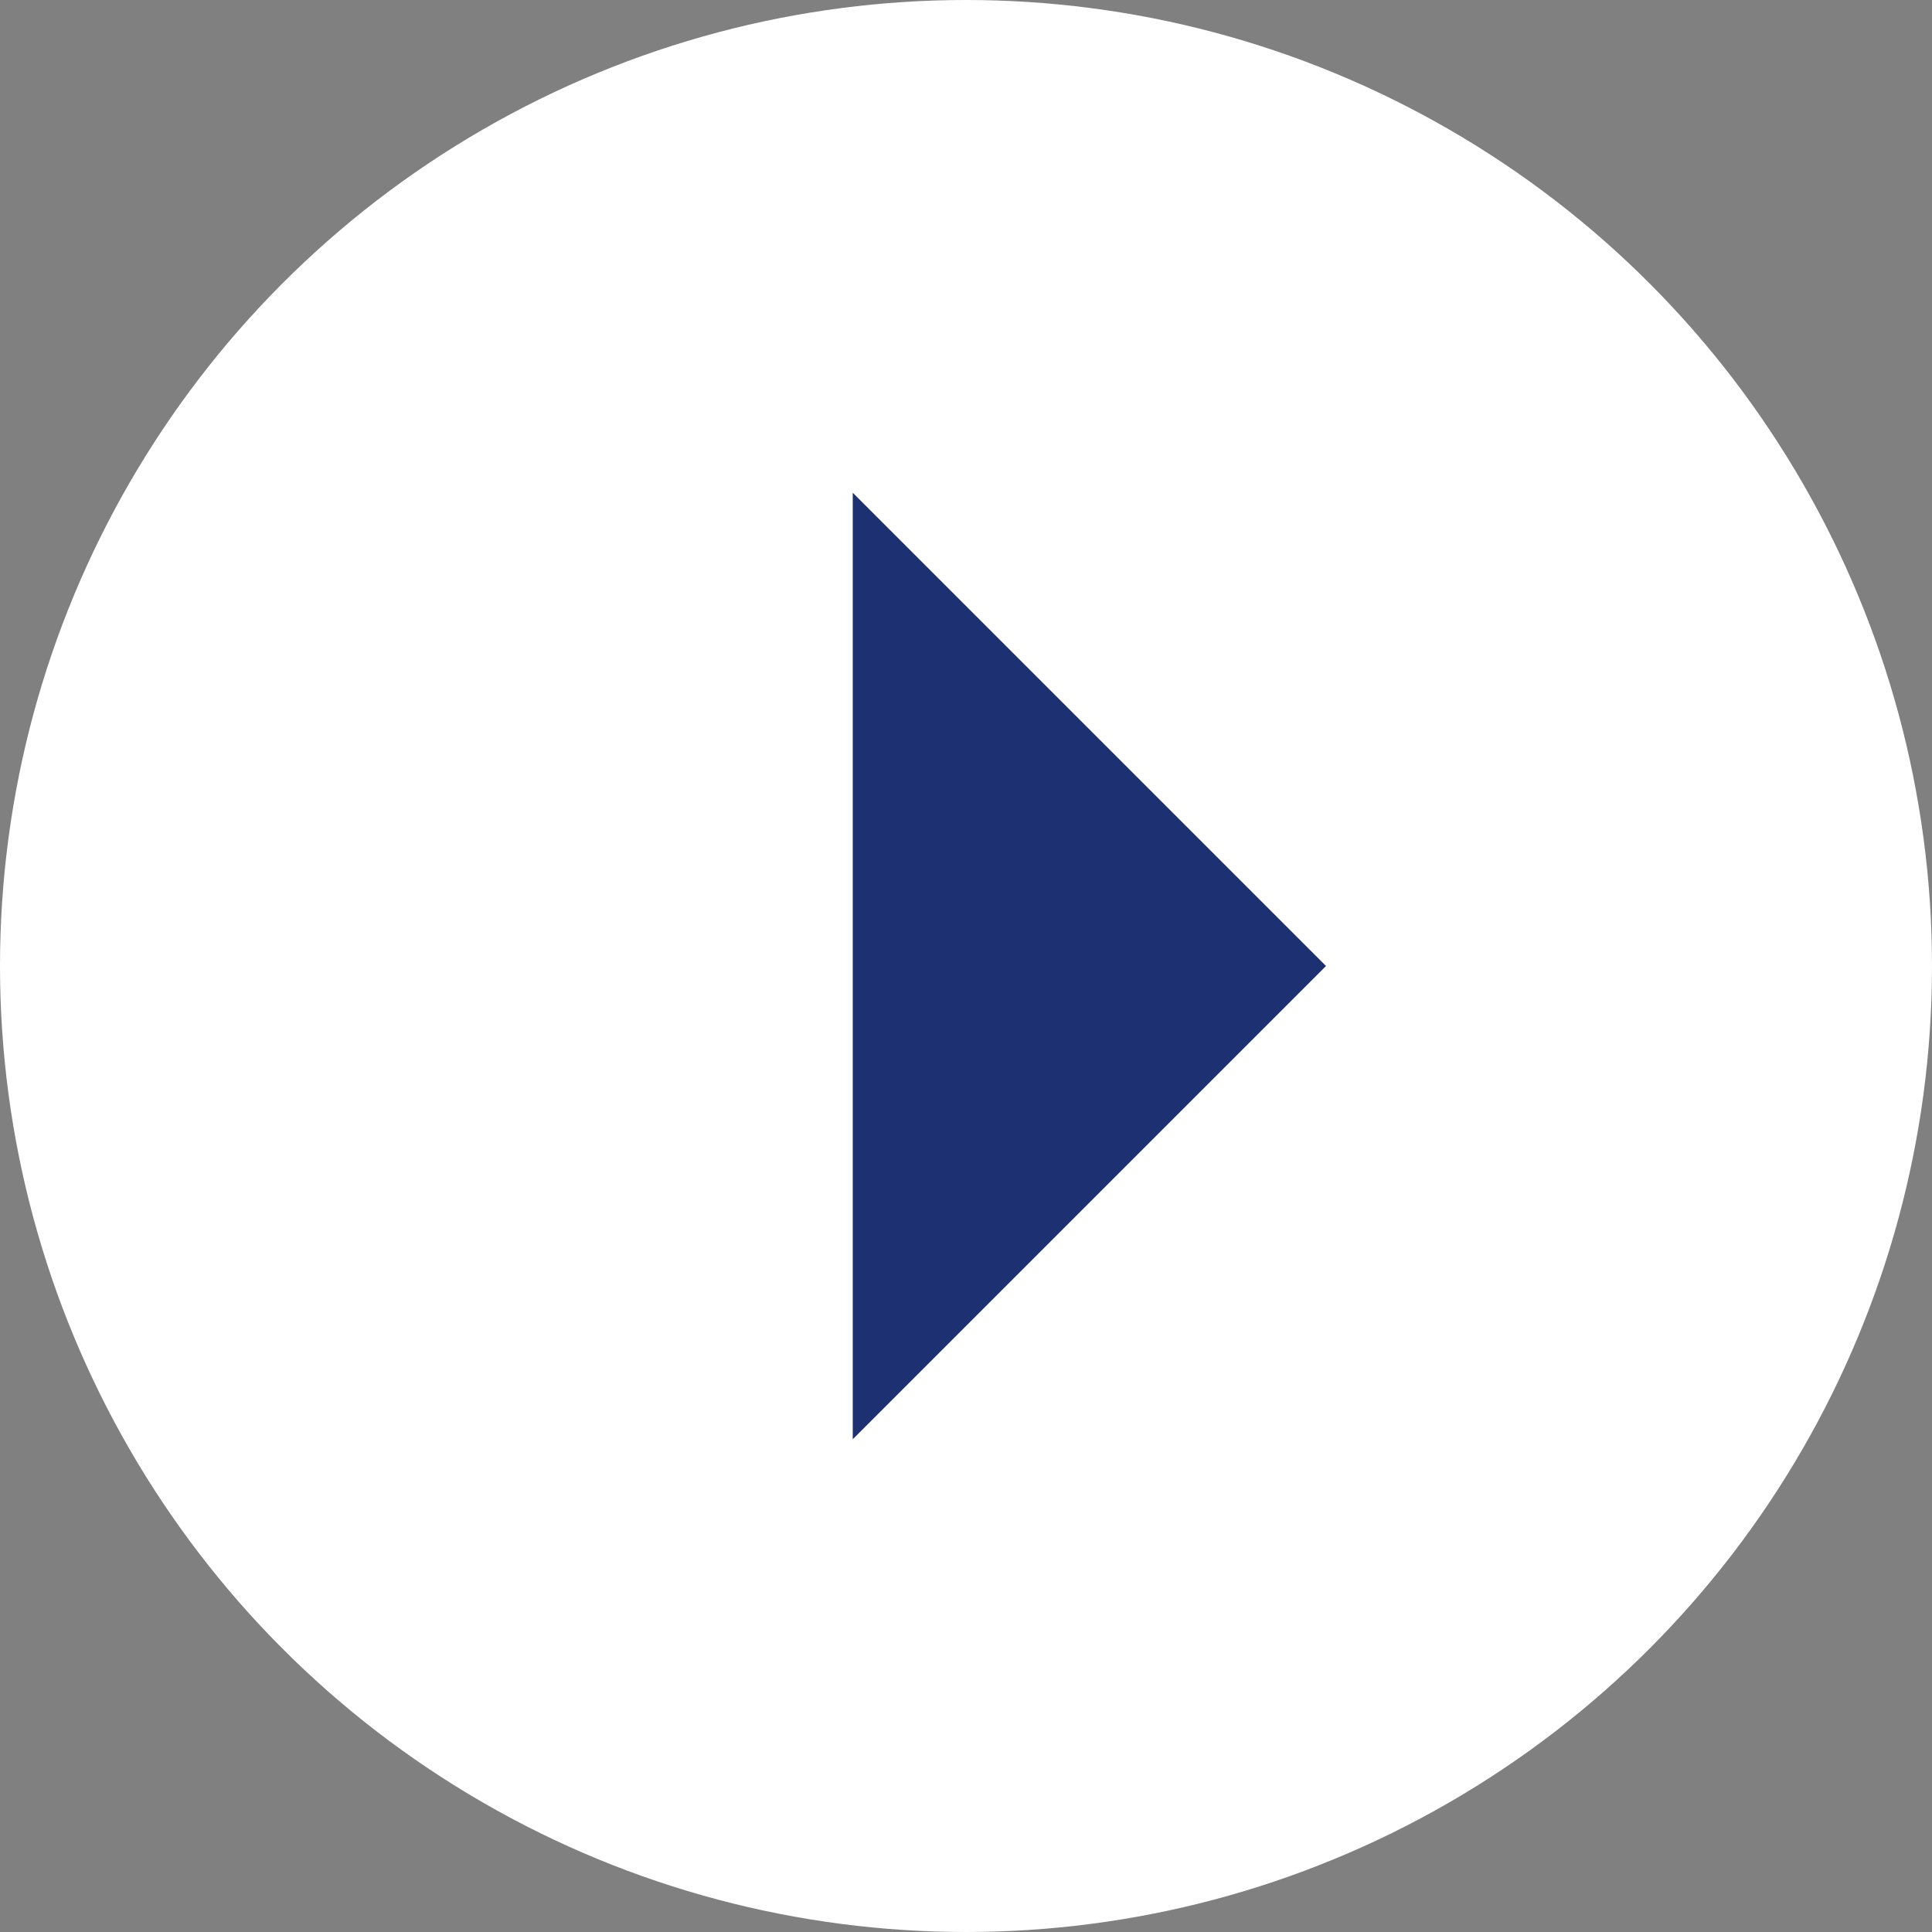
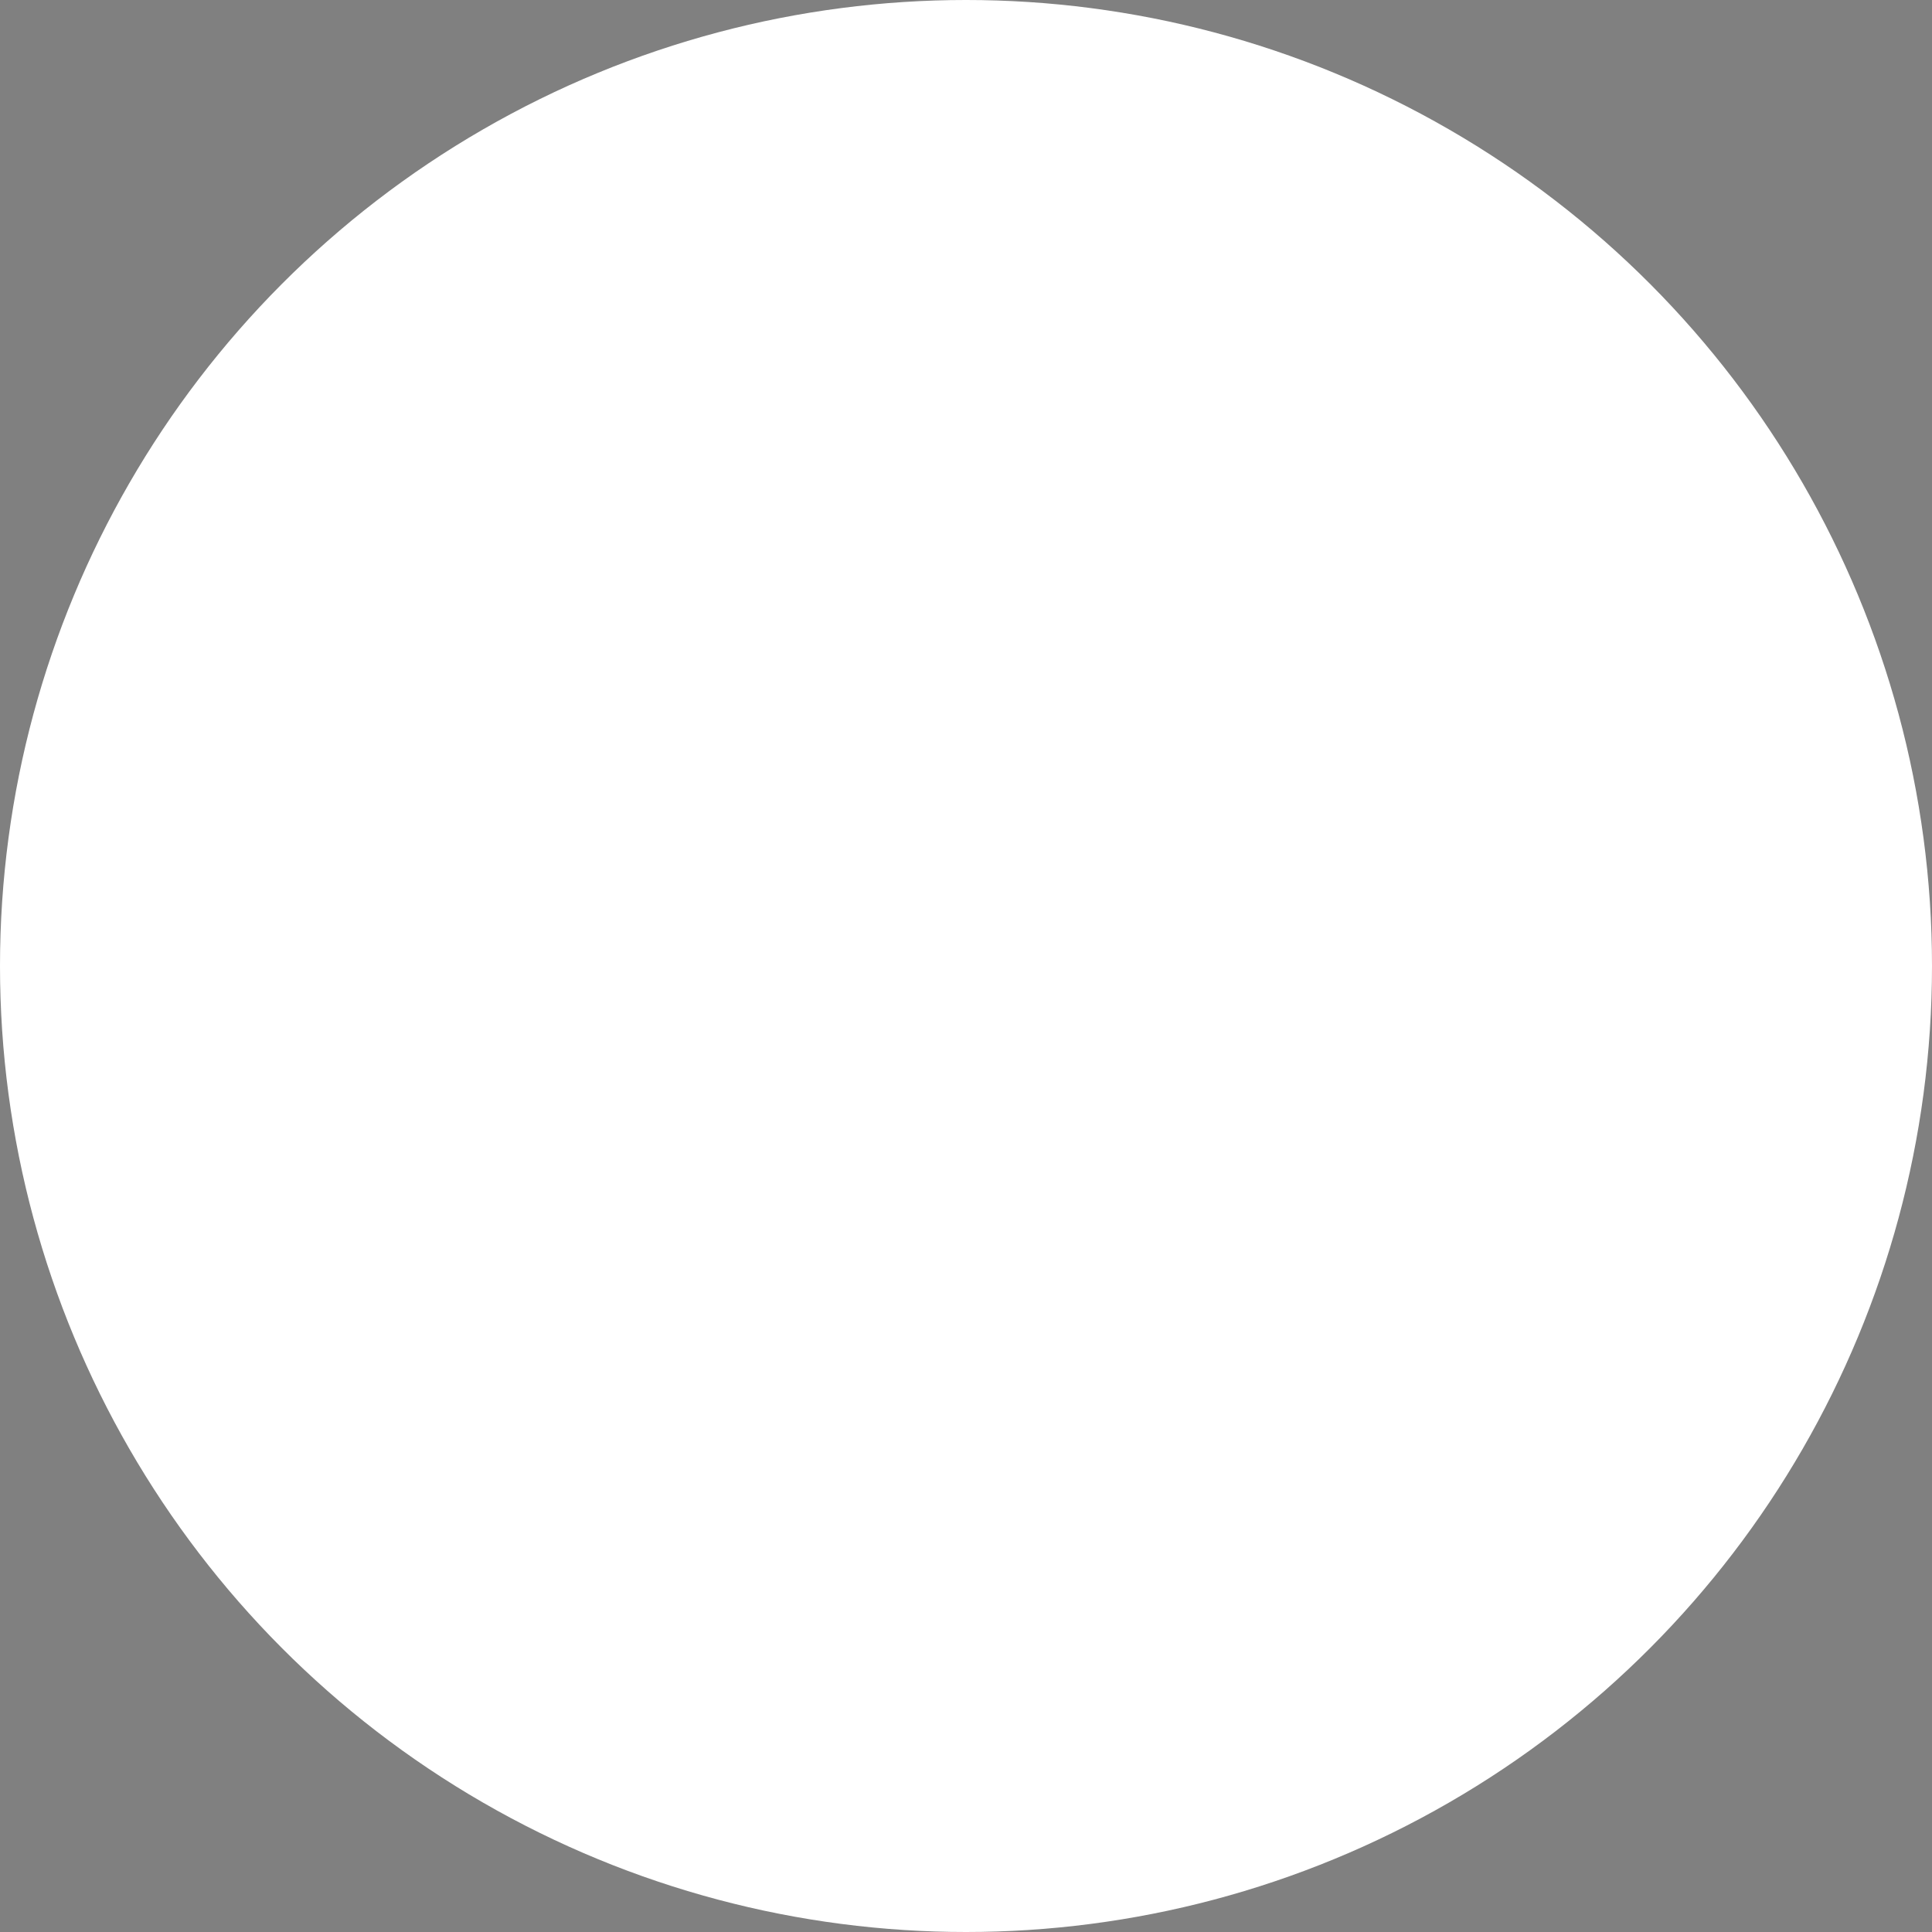
<svg xmlns="http://www.w3.org/2000/svg" id="Layer_2" viewBox="0 0 49.64 49.64">
  <rect x="0" y="0" width="49.64" height="49.64" fill="#808080" stroke="none" />
  <defs>
    <style>.cls-1{fill:#1d3072;}.cls-2{fill:#fff;}</style>
  </defs>
  <g id="Layer_2-2">
    <circle class="cls-2" cx="24.82" cy="24.82" r="24.82" />
-     <polygon class="cls-1" points="21.91 12.66 34.07 24.82 21.91 36.98 21.91 12.66" />
  </g>
</svg>